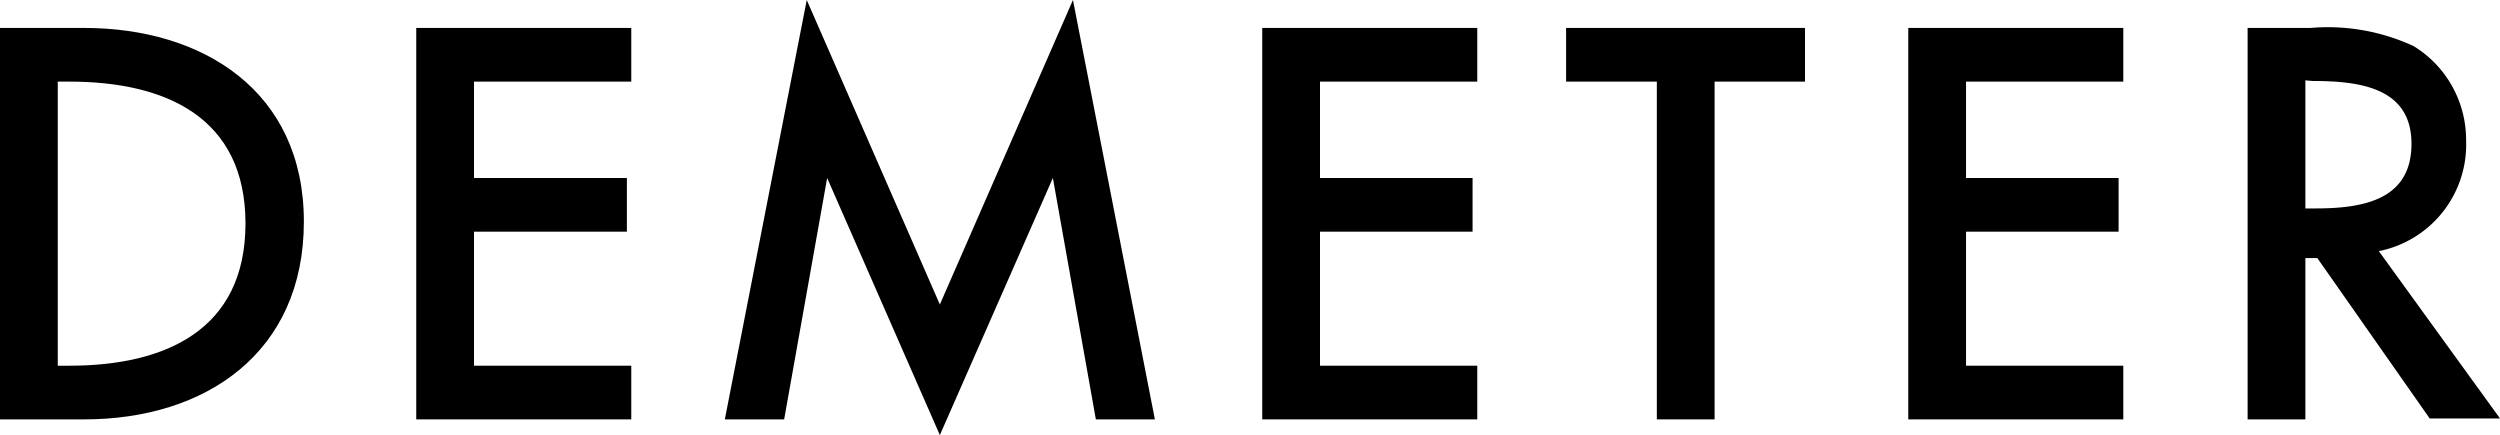
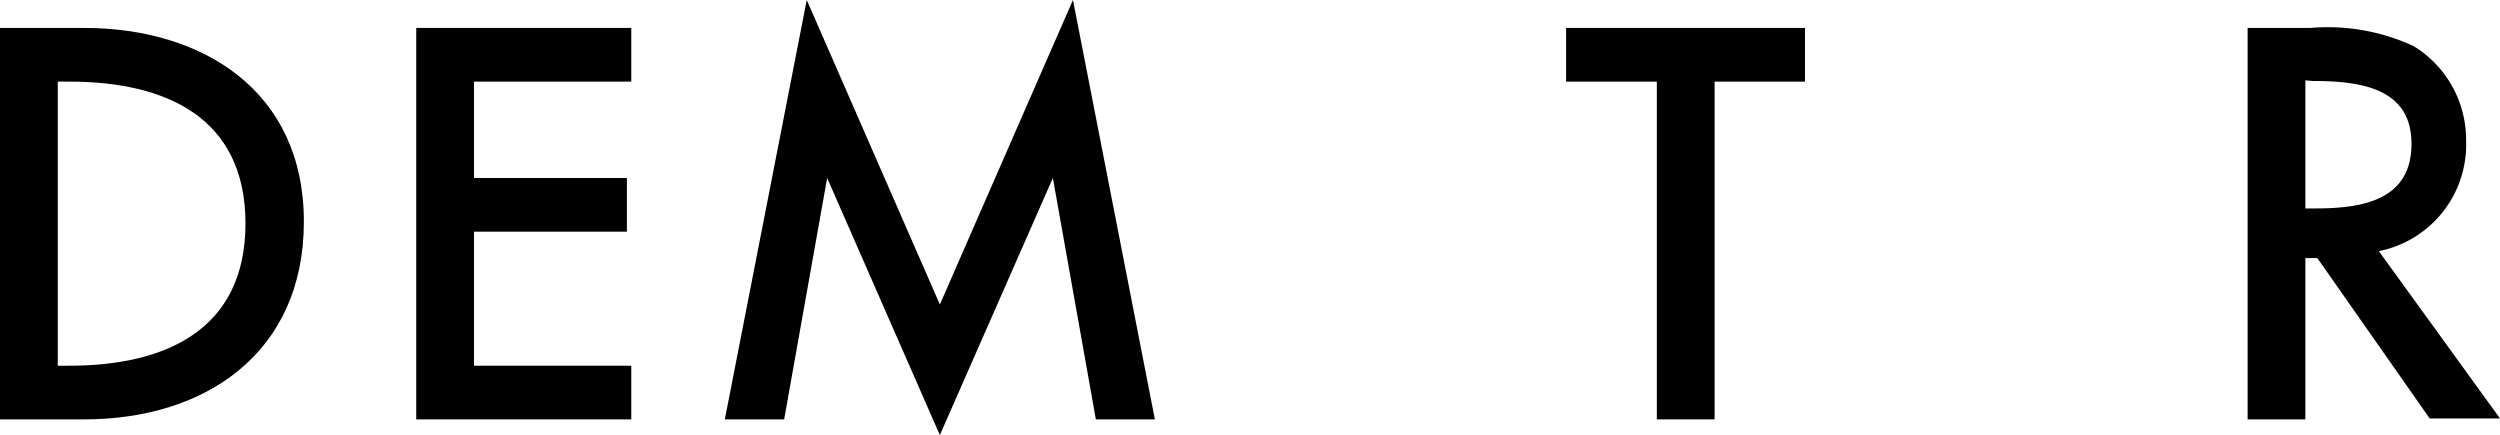
<svg xmlns="http://www.w3.org/2000/svg" id="Слой_1" data-name="Слой 1" viewBox="0 0 79.64 13.86">
  <title>biz_demeter</title>
  <path d="M0,13.36V.89H2.68c3.77,0,7,2,7,6.17s-3.12,6.3-7,6.3ZM1.84,2.6v9.05h.37c3.06,0,5.61-1.14,5.61-4.53S5.27,2.6,2.21,2.6Z" />
  <polygon points="13.26 0.89 20.11 0.89 20.11 2.6 15.1 2.6 15.1 5.67 19.97 5.67 19.97 7.38 15.1 7.38 15.1 11.65 20.11 11.65 20.11 13.36 13.26 13.36 13.26 0.89" />
  <polygon points="24.98 13.36 23.09 13.36 25.7 0 29.94 9.7 34.18 0 36.79 13.36 34.91 13.36 33.54 5.67 29.94 13.86 26.35 5.67 24.98 13.36" />
-   <polygon points="40.21 0.89 47.06 0.89 47.06 2.6 42.05 2.6 42.05 5.67 46.91 5.67 46.91 7.38 42.05 7.38 42.05 11.65 47.06 11.65 47.06 13.36 40.21 13.36 40.21 0.89" />
  <polygon points="54.62 13.36 52.78 13.36 52.78 2.6 49.89 2.6 49.89 0.89 57.5 0.89 57.5 2.6 54.62 2.6 54.62 13.36" />
-   <polygon points="60.79 0.89 67.64 0.89 67.64 2.6 62.63 2.6 62.63 5.67 67.49 5.67 67.49 7.38 62.63 7.38 62.63 11.65 67.64 11.65 67.64 13.36 60.79 13.36 60.79 0.89" />
  <path d="M73.82,8.22h-.38v5.14H71.6V.89h2a6.5,6.5,0,0,1,3.29.58,3.5,3.5,0,0,1,1.67,3A3.46,3.46,0,0,1,75.78,8l3.86,5.33H77.4Zm-.38-5.66V6.64h.32c1.56,0,3.06-.29,3.06-2.06s-1.61-2-3.14-2Z" />
</svg>